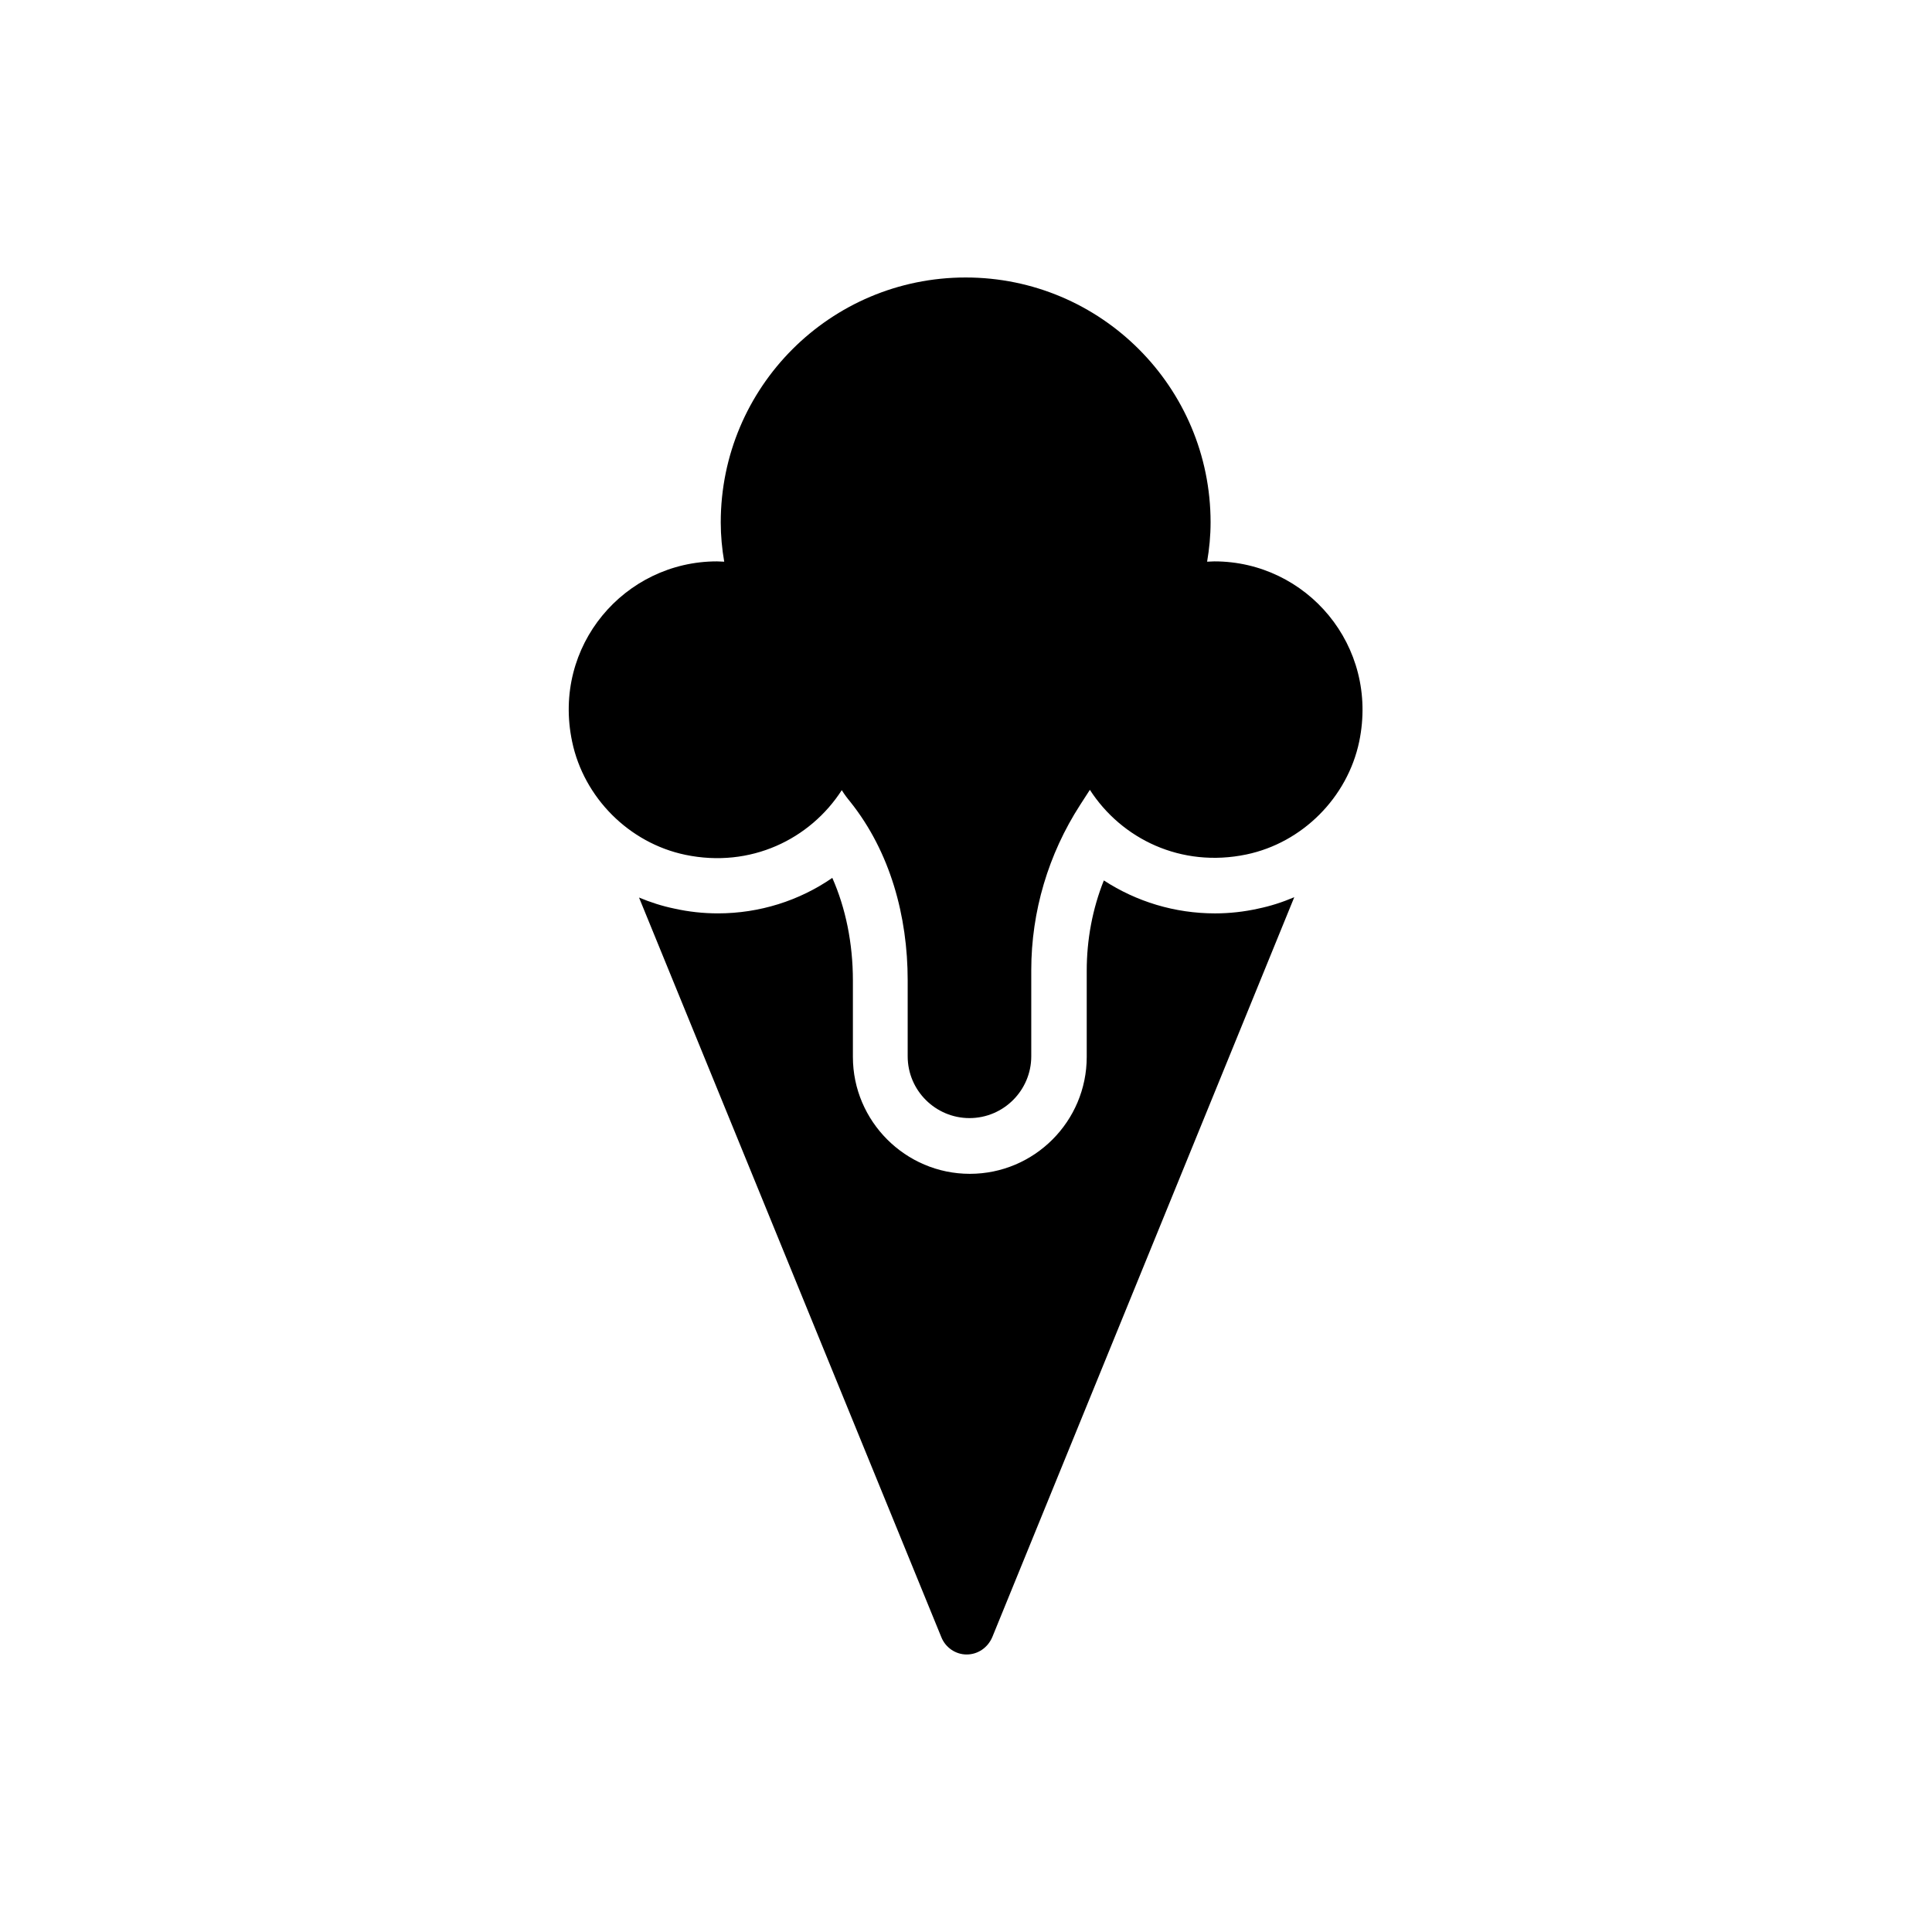
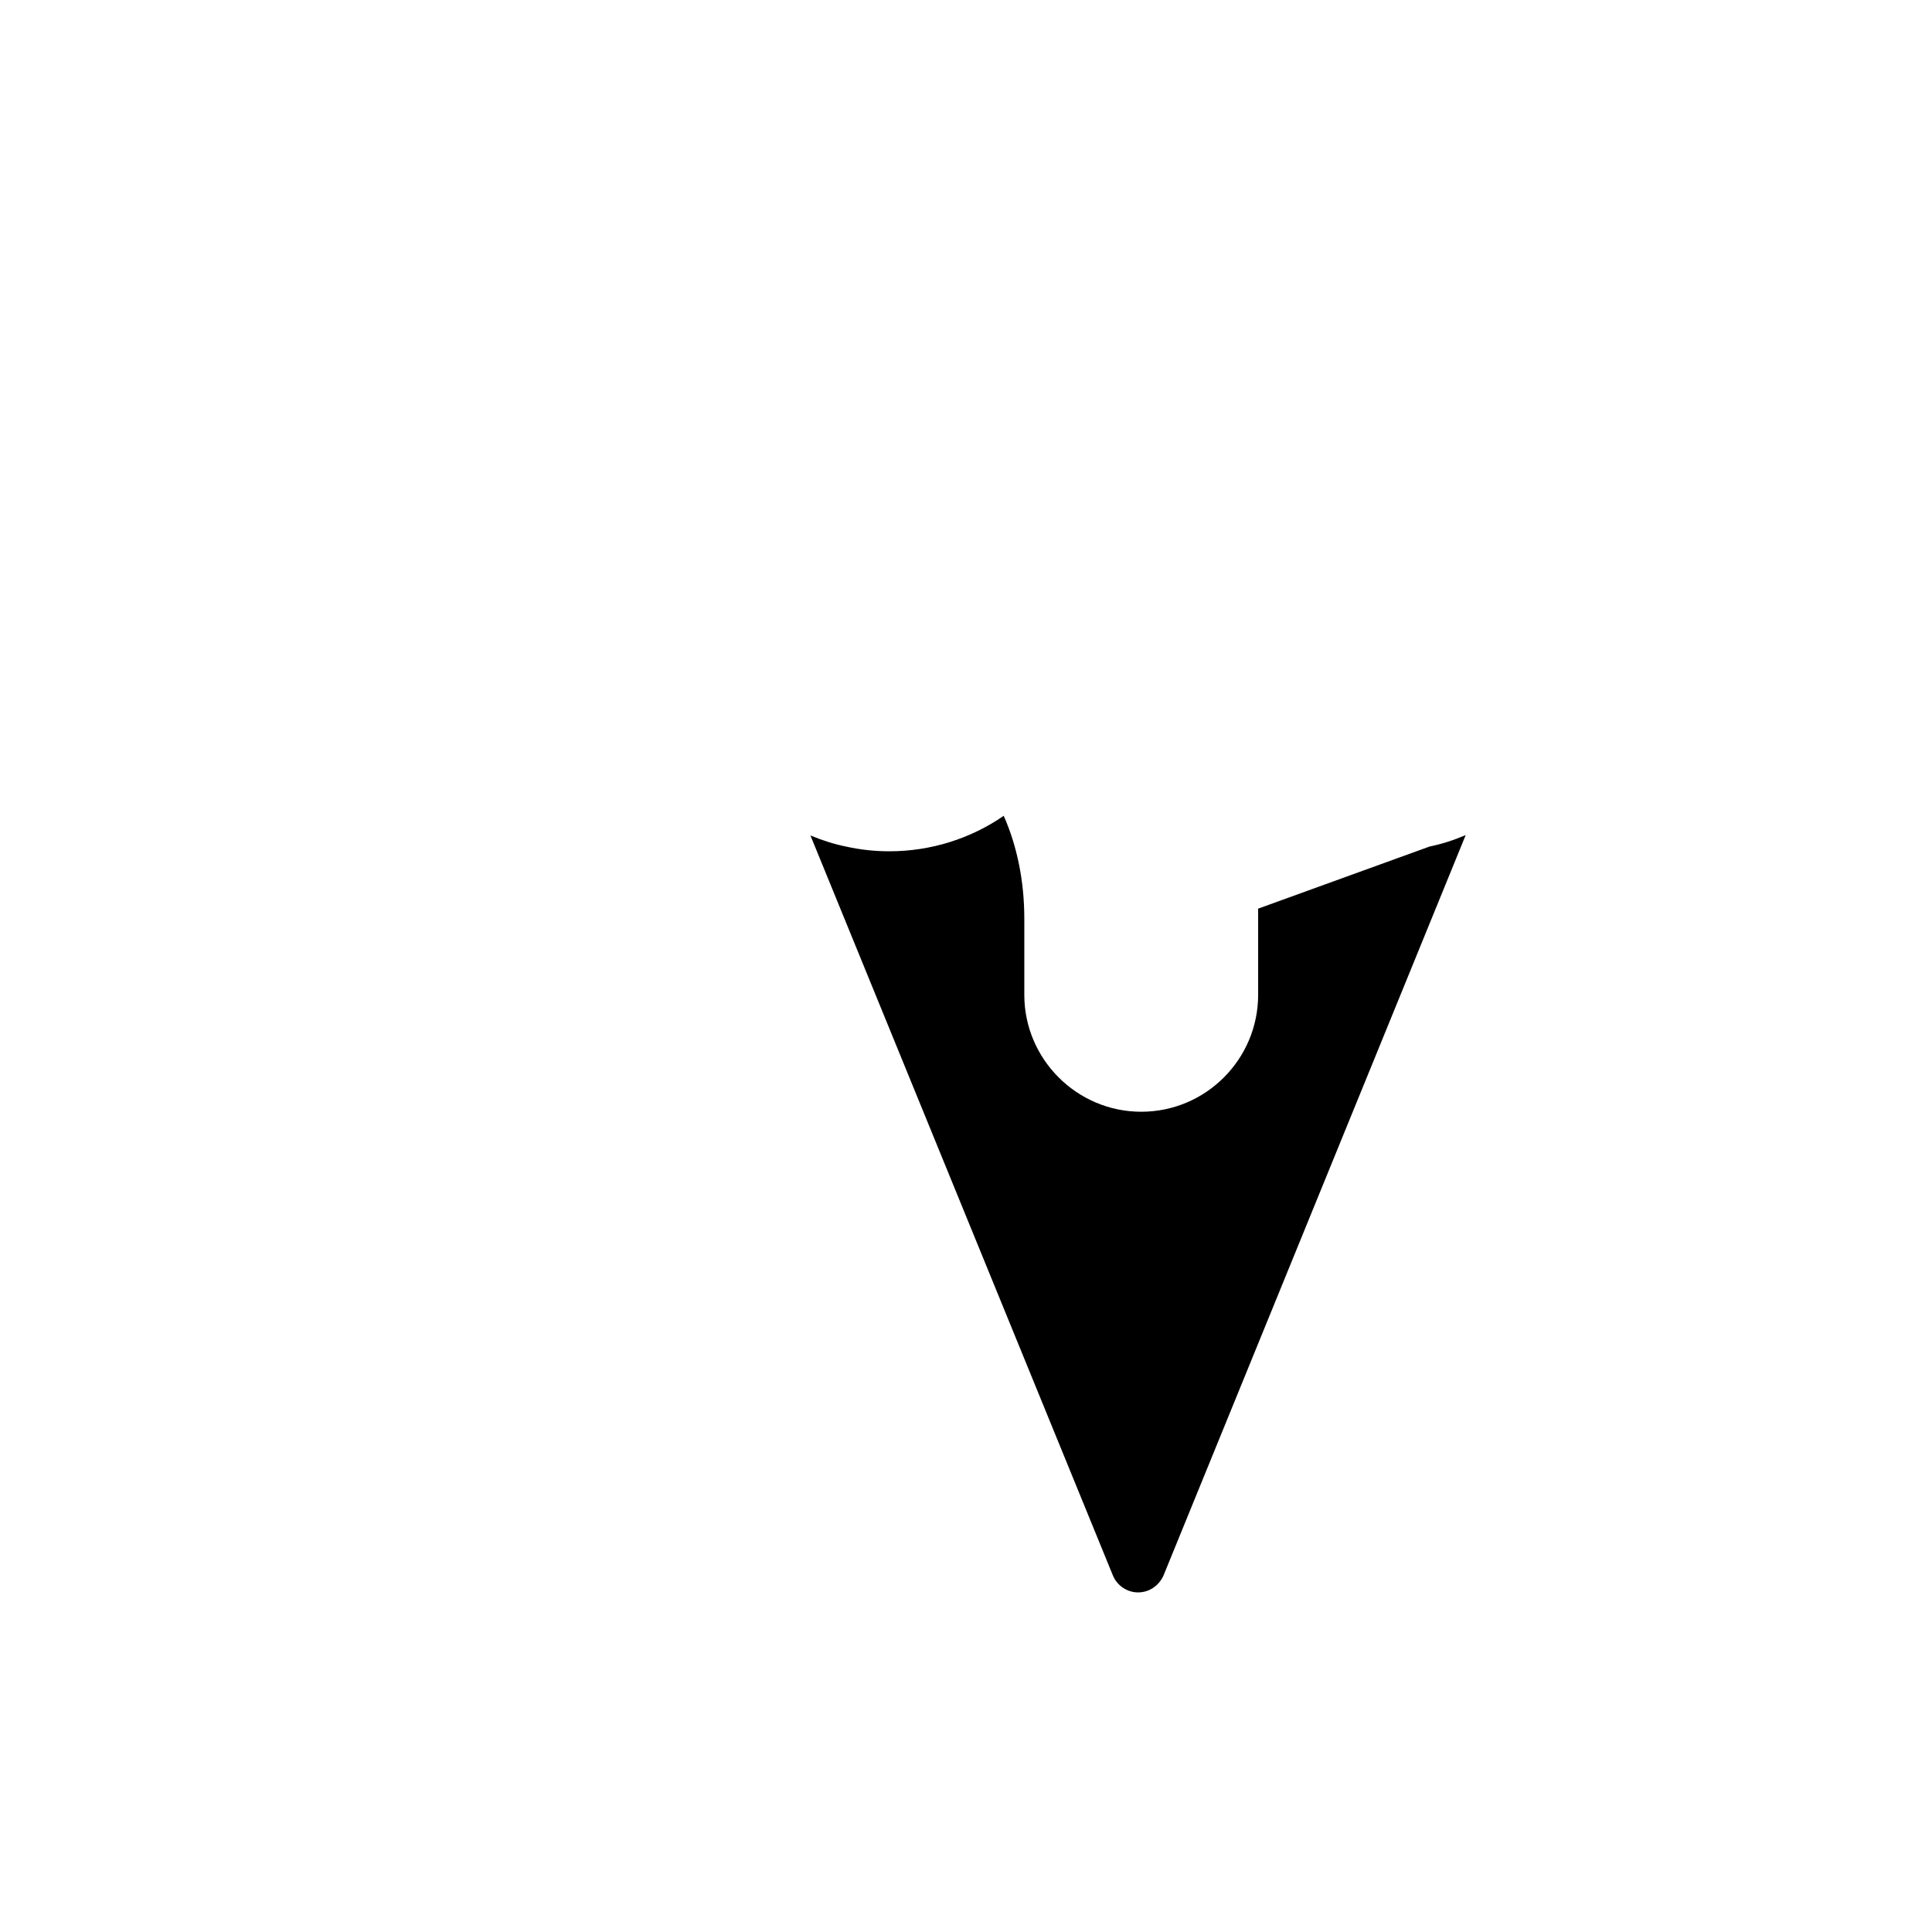
<svg xmlns="http://www.w3.org/2000/svg" fill="#000000" width="800px" height="800px" version="1.1" viewBox="144 144 512 512">
  <g>
-     <path d="m477.42 384.8c-3.777 0.84-7.641 1.258-11.418 1.258-10.664 0-20.824-3.106-29.473-8.734-3.023 7.559-4.535 15.703-4.535 23.93v22.84c0 17.047-13.855 30.984-30.984 30.984-17.047 0-30.984-13.938-30.984-30.984v-20.238c0-9.91-1.93-19.23-5.457-27.207-8.734 6.047-19.312 9.406-30.312 9.406-3.863 0-7.727-0.418-11.504-1.258-3.273-0.672-6.383-1.68-9.406-2.938l80.105 195.98c1.09 2.769 3.777 4.617 6.719 4.617 3.023 0 5.625-1.848 6.801-4.617l80.023-196.07c-3.191 1.348-6.301 2.356-9.574 3.027z" />
-     <path d="m325.6 370.53c17.297 3.609 33.082-4.113 41.48-17.129 0.672 1.09 1.426 2.098 2.266 3.106 10.578 13.266 15.199 30.312 15.199 47.273v20.152c0 9.07 7.391 16.375 16.375 16.375 9.07 0 16.375-7.391 16.375-16.375v-22.84c0-15.535 4.535-30.73 12.93-43.746l2.602-4.031c8.398 13.016 24.184 20.738 41.48 17.129 14.863-3.106 26.785-15.113 29.895-29.895 5.289-25.441-13.938-47.777-38.375-47.777-0.672 0-1.258 0.082-1.93 0.082 0.586-3.441 0.922-6.887 0.922-10.41 0-35.855-29.055-64.906-64.906-64.906-35.855 0-64.906 29.055-64.906 64.906 0 3.527 0.336 7.055 0.922 10.41-0.672 0-1.258-0.082-1.93-0.082-24.434 0-43.746 22.336-38.375 47.777 3.109 14.863 15.117 26.871 29.977 29.98z" />
+     <path d="m477.42 384.8v22.84c0 17.047-13.855 30.984-30.984 30.984-17.047 0-30.984-13.938-30.984-30.984v-20.238c0-9.91-1.93-19.23-5.457-27.207-8.734 6.047-19.312 9.406-30.312 9.406-3.863 0-7.727-0.418-11.504-1.258-3.273-0.672-6.383-1.68-9.406-2.938l80.105 195.98c1.09 2.769 3.777 4.617 6.719 4.617 3.023 0 5.625-1.848 6.801-4.617l80.023-196.07c-3.191 1.348-6.301 2.356-9.574 3.027z" />
  </g>
</svg>